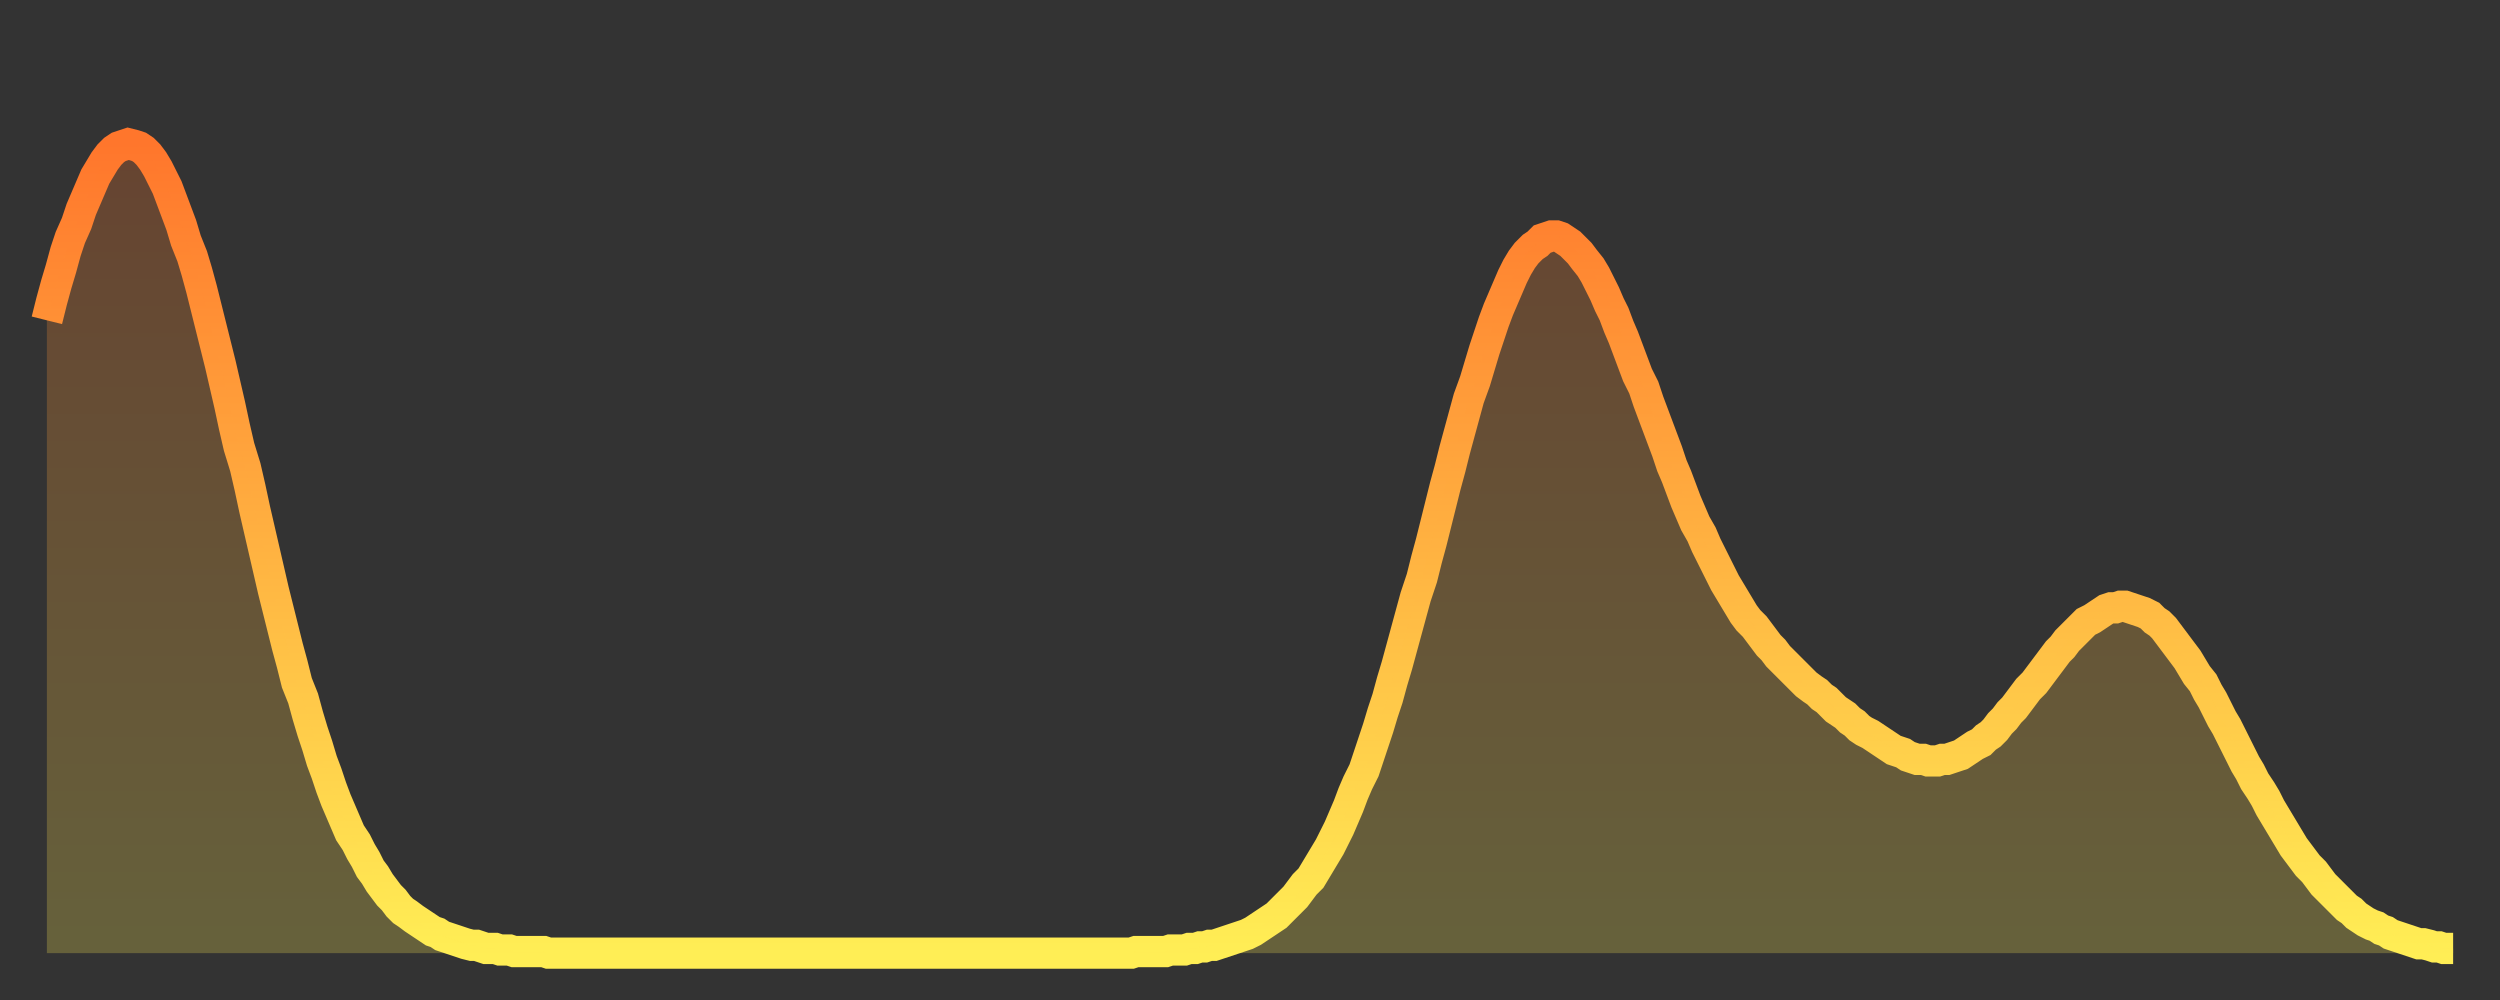
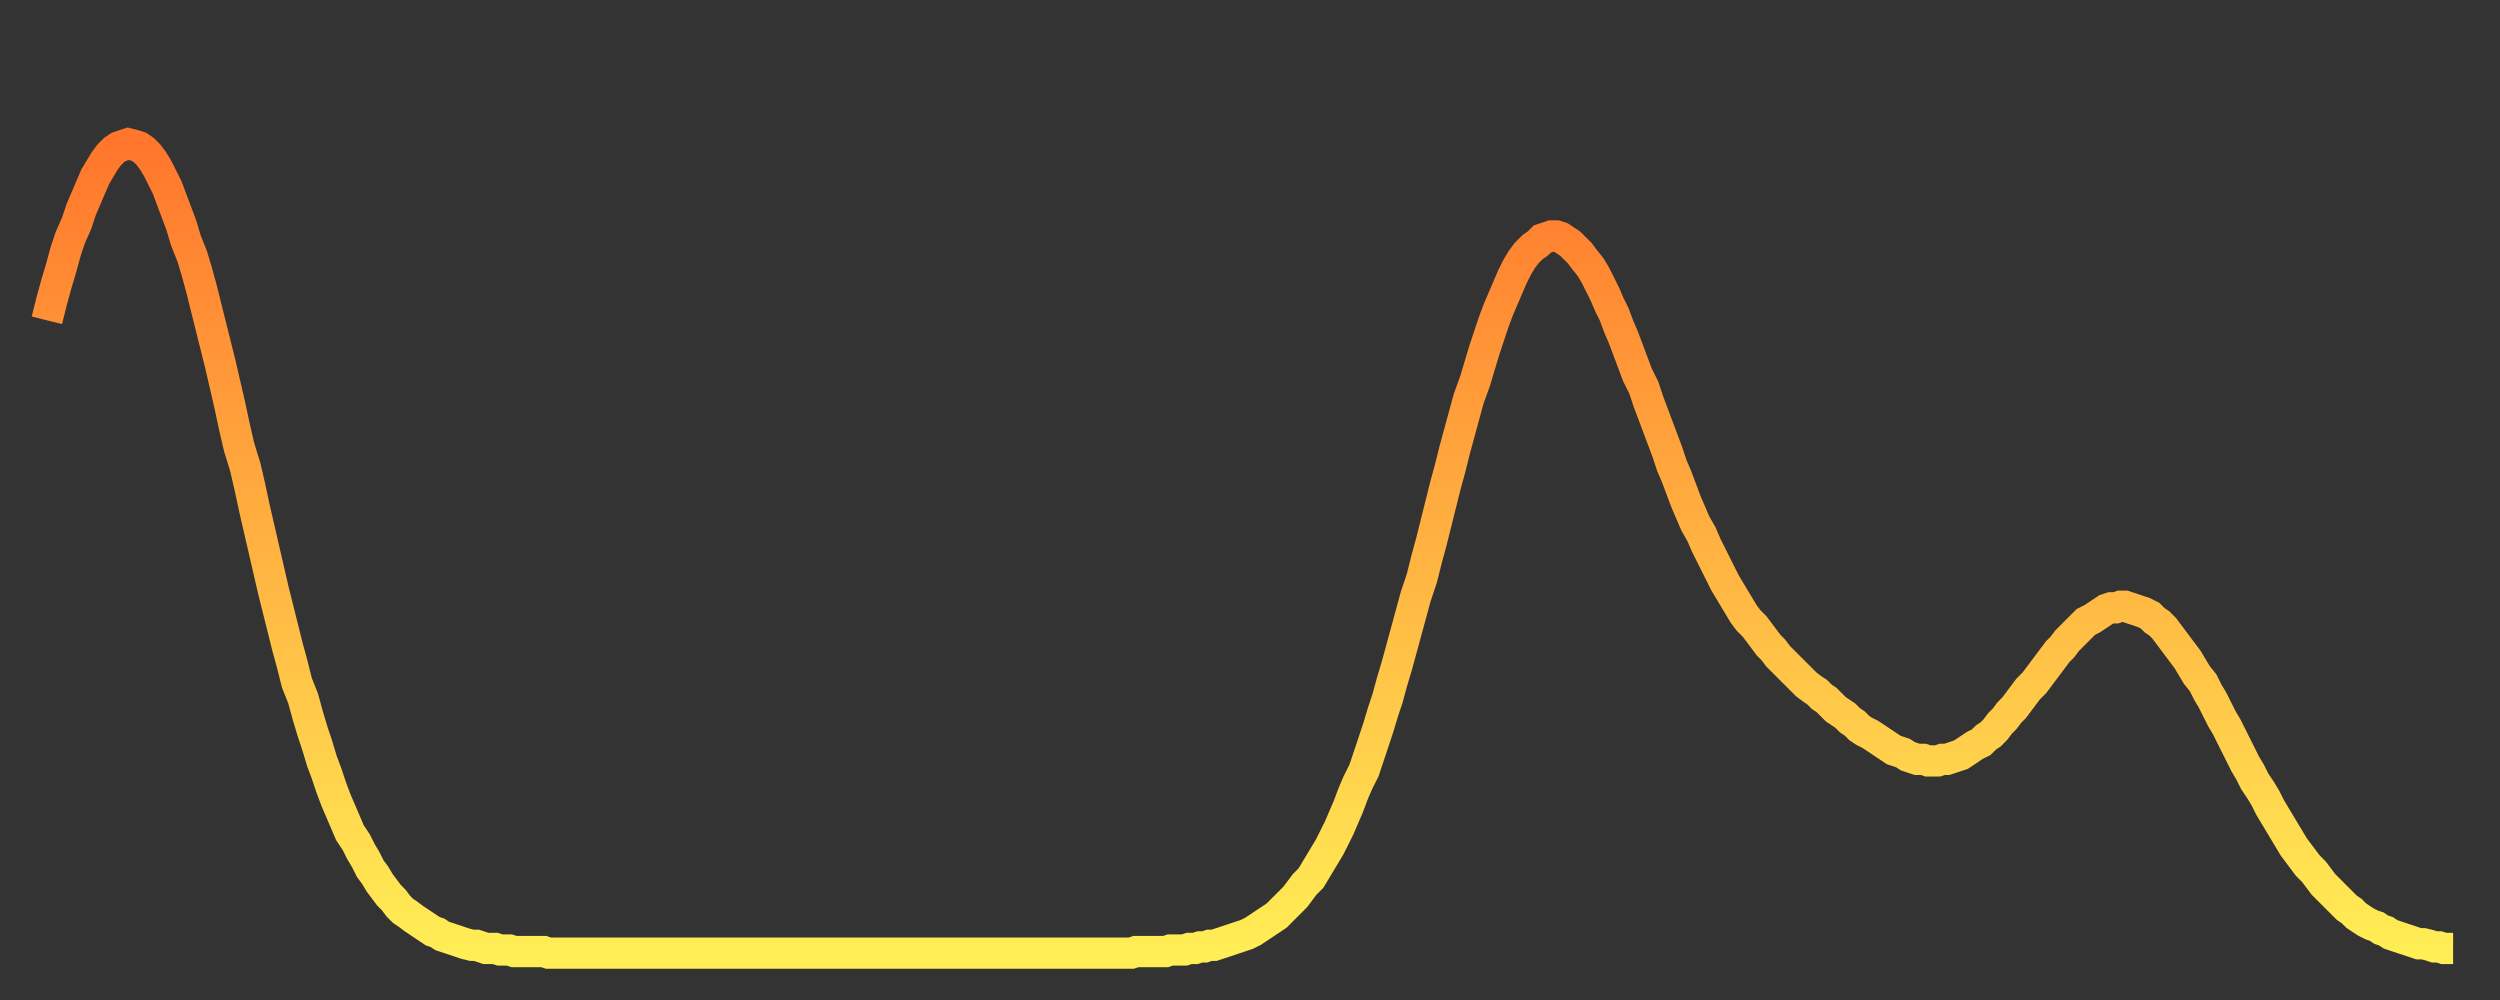
<svg xmlns="http://www.w3.org/2000/svg" baseProfile="full" height="64" version="1.1" width="160">
  <rect width="100%" height="100%" fill="#333333" stroke="none" />
  <defs>
    <linearGradient id="id197204" x1="0" x2="0" y1="0" y2="1">
      <stop offset="0%" stop-color="#ff762c" />
      <stop offset="50%" stop-color="#ffb241" />
      <stop offset="100%" stop-color="#ffee55" />
    </linearGradient>
  </defs>
  <g transform="translate(3,3)">
    <g>
      <path d="M 0.0 17.5 0.3 16.3 0.6 15.2 0.9 14.2 1.2 13.1 1.5 12.2 1.9 11.3 2.2 10.4 2.5 9.7 2.8 9.0 3.1 8.3 3.4 7.8 3.7 7.3 4.0 6.9 4.3 6.6 4.6 6.4 4.9 6.3 5.2 6.2 5.6 6.3 5.9 6.4 6.2 6.6 6.5 6.9 6.8 7.3 7.1 7.8 7.4 8.4 7.7 9.0 8.0 9.8 8.3 10.6 8.6 11.4 8.9 12.4 9.3 13.4 9.6 14.4 9.9 15.5 10.2 16.7 10.5 17.9 10.8 19.1 11.1 20.3 11.4 21.6 11.7 22.9 12.0 24.3 12.3 25.6 12.7 26.9 13.0 28.2 13.3 29.6 13.6 30.9 13.9 32.2 14.2 33.5 14.5 34.8 14.8 36.0 15.1 37.2 15.4 38.4 15.7 39.5 16.0 40.7 16.4 41.7 16.7 42.8 17.0 43.8 17.3 44.7 17.6 45.7 17.9 46.5 18.2 47.4 18.5 48.2 18.8 48.9 19.1 49.6 19.4 50.3 19.8 50.9 20.1 51.5 20.4 52.0 20.7 52.6 21.0 53.0 21.3 53.5 21.6 53.9 21.9 54.3 22.2 54.6 22.5 55.0 22.8 55.3 23.1 55.5 23.5 55.8 23.8 56.0 24.1 56.2 24.4 56.4 24.7 56.6 25.0 56.7 25.3 56.9 25.6 57.0 25.9 57.1 26.2 57.2 26.5 57.3 26.8 57.4 27.2 57.5 27.5 57.5 27.8 57.6 28.1 57.7 28.4 57.7 28.7 57.7 29.0 57.8 29.3 57.8 29.6 57.8 29.9 57.9 30.2 57.9 30.6 57.9 30.9 57.9 31.2 57.9 31.5 57.9 31.8 57.9 32.1 58.0 32.4 58.0 32.7 58.0 33.0 58.0 33.3 58.0 33.6 58.0 33.9 58.0 34.3 58.0 34.6 58.0 34.9 58.0 35.2 58.0 35.5 58.0 35.8 58.0 36.1 58.0 36.4 58.0 36.7 58.0 37.0 58.0 37.3 58.0 37.7 58.0 38.0 58.0 38.3 58.0 38.6 58.0 38.9 58.0 39.2 58.0 39.5 58.0 39.8 58.0 40.1 58.0 40.4 58.0 40.7 58.0 41.0 58.0 41.4 58.0 41.7 58.0 42.0 58.0 42.3 58.0 42.6 58.0 42.9 58.0 43.2 58.0 43.5 58.0 43.8 58.0 44.1 58.0 44.4 58.0 44.7 58.0 45.1 58.0 45.4 58.0 45.7 58.0 46.0 58.0 46.3 58.0 46.6 58.0 46.9 58.0 47.2 58.0 47.5 58.0 47.8 58.0 48.1 58.0 48.5 58.0 48.8 58.0 49.1 58.0 49.4 58.0 49.7 58.0 50.0 58.0 50.3 58.0 50.6 58.0 50.9 58.0 51.2 58.0 51.5 58.0 51.8 58.0 52.2 58.0 52.5 58.0 52.8 58.0 53.1 58.0 53.4 58.0 53.7 58.0 54.0 58.0 54.3 58.0 54.6 58.0 54.9 58.0 55.2 58.0 55.6 58.0 55.9 58.0 56.2 58.0 56.5 58.0 56.8 58.0 57.1 58.0 57.4 58.0 57.7 58.0 58.0 58.0 58.3 58.0 58.6 58.0 58.9 58.0 59.3 58.0 59.6 58.0 59.9 58.0 60.2 58.0 60.5 58.0 60.8 58.0 61.1 58.0 61.4 58.0 61.7 58.0 62.0 58.0 62.3 58.0 62.6 58.0 63.0 58.0 63.3 58.0 63.6 58.0 63.9 58.0 64.2 58.0 64.5 58.0 64.8 58.0 65.1 58.0 65.4 58.0 65.7 58.0 66.0 58.0 66.4 58.0 66.7 58.0 67.0 58.0 67.3 58.0 67.6 58.0 67.9 58.0 68.2 58.0 68.5 58.0 68.8 58.0 69.1 58.0 69.4 58.0 69.7 57.9 70.1 57.9 70.4 57.9 70.7 57.9 71.0 57.9 71.3 57.9 71.6 57.9 71.9 57.8 72.2 57.8 72.5 57.8 72.8 57.8 73.1 57.7 73.5 57.7 73.8 57.6 74.1 57.6 74.4 57.5 74.7 57.5 75.0 57.4 75.3 57.3 75.6 57.2 75.9 57.1 76.2 57.0 76.5 56.9 76.8 56.8 77.2 56.6 77.5 56.4 77.8 56.2 78.1 56.0 78.4 55.8 78.7 55.6 79.0 55.3 79.3 55.0 79.6 54.7 79.9 54.4 80.2 54.0 80.5 53.6 80.9 53.2 81.2 52.7 81.5 52.2 81.8 51.7 82.1 51.2 82.4 50.6 82.7 50.0 83.0 49.3 83.3 48.6 83.6 47.8 83.9 47.1 84.3 46.3 84.6 45.4 84.9 44.5 85.2 43.6 85.5 42.6 85.8 41.7 86.1 40.6 86.4 39.6 86.7 38.5 87.0 37.4 87.3 36.3 87.6 35.2 88.0 34.0 88.3 32.8 88.6 31.7 88.9 30.5 89.2 29.3 89.5 28.1 89.8 27.0 90.1 25.8 90.4 24.7 90.7 23.6 91.0 22.5 91.4 21.4 91.7 20.4 92.0 19.4 92.3 18.5 92.6 17.6 92.9 16.8 93.2 16.1 93.5 15.4 93.8 14.7 94.1 14.1 94.4 13.6 94.7 13.2 95.1 12.8 95.4 12.6 95.7 12.3 96.0 12.2 96.3 12.1 96.6 12.1 96.9 12.2 97.2 12.4 97.5 12.6 97.8 12.9 98.1 13.2 98.4 13.6 98.8 14.1 99.1 14.6 99.4 15.2 99.7 15.8 100.0 16.5 100.3 17.1 100.6 17.9 100.9 18.6 101.2 19.4 101.5 20.2 101.8 21.0 102.2 21.8 102.5 22.7 102.8 23.5 103.1 24.3 103.4 25.1 103.7 25.9 104.0 26.8 104.3 27.5 104.6 28.3 104.9 29.1 105.2 29.8 105.5 30.5 105.9 31.2 106.2 31.9 106.5 32.5 106.8 33.1 107.1 33.7 107.4 34.3 107.7 34.8 108.0 35.3 108.3 35.8 108.6 36.3 108.9 36.7 109.3 37.1 109.6 37.5 109.9 37.9 110.2 38.3 110.5 38.6 110.8 39.0 111.1 39.3 111.4 39.6 111.7 39.9 112.0 40.2 112.3 40.5 112.6 40.8 113.0 41.1 113.3 41.3 113.6 41.6 113.9 41.8 114.2 42.1 114.5 42.4 114.8 42.6 115.1 42.8 115.4 43.1 115.7 43.3 116.0 43.6 116.3 43.8 116.7 44.0 117.0 44.2 117.3 44.4 117.6 44.6 117.9 44.8 118.2 45.0 118.5 45.1 118.8 45.2 119.1 45.4 119.4 45.5 119.7 45.6 120.1 45.6 120.4 45.7 120.7 45.7 121.0 45.7 121.3 45.6 121.6 45.6 121.9 45.5 122.2 45.4 122.5 45.3 122.8 45.1 123.1 44.9 123.4 44.7 123.8 44.5 124.1 44.2 124.4 44.0 124.7 43.7 125.0 43.3 125.3 43.0 125.6 42.6 125.9 42.3 126.2 41.9 126.5 41.5 126.8 41.1 127.2 40.7 127.5 40.3 127.8 39.9 128.1 39.5 128.4 39.1 128.7 38.7 129.0 38.4 129.3 38.0 129.6 37.7 129.9 37.4 130.2 37.1 130.5 36.8 130.9 36.6 131.2 36.4 131.5 36.2 131.8 36.0 132.1 35.9 132.4 35.9 132.7 35.8 133.0 35.8 133.3 35.9 133.6 36.0 133.9 36.1 134.2 36.2 134.6 36.4 134.9 36.7 135.2 36.9 135.5 37.2 135.8 37.6 136.1 38.0 136.4 38.4 136.7 38.8 137.0 39.2 137.3 39.7 137.6 40.2 138.0 40.7 138.3 41.3 138.6 41.8 138.9 42.4 139.2 43.0 139.5 43.5 139.8 44.1 140.1 44.7 140.4 45.3 140.7 45.9 141.0 46.4 141.3 47.0 141.7 47.6 142.0 48.1 142.3 48.7 142.6 49.2 142.9 49.7 143.2 50.2 143.5 50.7 143.8 51.2 144.1 51.6 144.4 52.0 144.7 52.4 145.1 52.8 145.4 53.2 145.7 53.6 146.0 53.9 146.3 54.2 146.6 54.5 146.9 54.8 147.2 55.1 147.5 55.3 147.8 55.6 148.1 55.8 148.4 56.0 148.8 56.2 149.1 56.3 149.4 56.5 149.7 56.6 150.0 56.8 150.3 56.9 150.6 57.0 150.9 57.1 151.2 57.2 151.5 57.3 151.8 57.4 152.1 57.4 152.5 57.5 152.8 57.6 153.1 57.6 153.4 57.7 153.7 57.7 154.0 57.7" fill="none" id="graph-curve" opacity="1" stroke="url(#id197204)" stroke-width="2" />
-       <path d="M 0 58 L 0.0 17.5 0.3 16.3 0.6 15.2 0.9 14.2 1.2 13.1 1.5 12.2 1.9 11.3 2.2 10.4 2.5 9.7 2.8 9.0 3.1 8.3 3.4 7.8 3.7 7.3 4.0 6.9 4.3 6.6 4.6 6.4 4.9 6.3 5.2 6.2 5.6 6.3 5.9 6.4 6.2 6.6 6.5 6.9 6.8 7.3 7.1 7.8 7.4 8.4 7.7 9.0 8.0 9.8 8.3 10.6 8.6 11.4 8.9 12.4 9.3 13.4 9.6 14.4 9.9 15.5 10.2 16.7 10.5 17.9 10.8 19.1 11.1 20.3 11.4 21.6 11.7 22.9 12.0 24.3 12.3 25.6 12.7 26.9 13.0 28.2 13.3 29.6 13.6 30.9 13.9 32.2 14.2 33.5 14.5 34.8 14.8 36.0 15.1 37.2 15.4 38.4 15.7 39.5 16.0 40.7 16.4 41.7 16.7 42.8 17.0 43.8 17.3 44.7 17.6 45.7 17.9 46.5 18.2 47.4 18.5 48.2 18.8 48.9 19.1 49.6 19.4 50.3 19.8 50.9 20.1 51.5 20.4 52.0 20.7 52.6 21.0 53.0 21.3 53.5 21.6 53.9 21.9 54.3 22.2 54.6 22.5 55.0 22.8 55.3 23.1 55.5 23.5 55.8 23.8 56.0 24.1 56.2 24.4 56.4 24.7 56.6 25.0 56.7 25.3 56.9 25.6 57.0 25.9 57.1 26.2 57.2 26.5 57.3 26.8 57.4 27.2 57.5 27.5 57.5 27.8 57.6 28.1 57.7 28.4 57.7 28.7 57.7 29.0 57.8 29.3 57.8 29.6 57.8 29.9 57.9 30.2 57.9 30.6 57.9 30.9 57.9 31.2 57.9 31.5 57.9 31.8 57.9 32.1 58.0 32.4 58.0 32.7 58.0 33.0 58.0 33.3 58.0 33.6 58.0 33.9 58.0 34.3 58.0 34.6 58.0 34.9 58.0 35.2 58.0 35.5 58.0 35.8 58.0 36.1 58.0 36.4 58.0 36.7 58.0 37.0 58.0 37.3 58.0 37.7 58.0 38.0 58.0 38.3 58.0 38.6 58.0 38.9 58.0 39.2 58.0 39.5 58.0 39.8 58.0 40.1 58.0 40.4 58.0 40.7 58.0 41.0 58.0 41.4 58.0 41.7 58.0 42.0 58.0 42.3 58.0 42.6 58.0 42.9 58.0 43.2 58.0 43.5 58.0 43.8 58.0 44.1 58.0 44.4 58.0 44.7 58.0 45.1 58.0 45.4 58.0 45.7 58.0 46.0 58.0 46.3 58.0 46.6 58.0 46.9 58.0 47.2 58.0 47.5 58.0 47.8 58.0 48.1 58.0 48.5 58.0 48.8 58.0 49.1 58.0 49.4 58.0 49.7 58.0 50.0 58.0 50.3 58.0 50.6 58.0 50.9 58.0 51.2 58.0 51.5 58.0 51.8 58.0 52.2 58.0 52.5 58.0 52.8 58.0 53.1 58.0 53.4 58.0 53.7 58.0 54.0 58.0 54.3 58.0 54.6 58.0 54.9 58.0 55.2 58.0 55.6 58.0 55.9 58.0 56.2 58.0 56.5 58.0 56.8 58.0 57.1 58.0 57.4 58.0 57.7 58.0 58.0 58.0 58.3 58.0 58.6 58.0 58.9 58.0 59.3 58.0 59.6 58.0 59.9 58.0 60.2 58.0 60.5 58.0 60.8 58.0 61.1 58.0 61.4 58.0 61.7 58.0 62.0 58.0 62.3 58.0 62.6 58.0 63.0 58.0 63.3 58.0 63.6 58.0 63.9 58.0 64.2 58.0 64.5 58.0 64.8 58.0 65.1 58.0 65.4 58.0 65.7 58.0 66.0 58.0 66.4 58.0 66.7 58.0 67.0 58.0 67.3 58.0 67.6 58.0 67.9 58.0 68.2 58.0 68.5 58.0 68.8 58.0 69.1 58.0 69.4 58.0 69.7 57.9 70.1 57.9 70.4 57.9 70.7 57.9 71.0 57.9 71.3 57.9 71.6 57.9 71.9 57.8 72.2 57.8 72.5 57.8 72.8 57.8 73.1 57.7 73.5 57.7 73.8 57.6 74.1 57.6 74.4 57.5 74.7 57.5 75.0 57.4 75.3 57.3 75.6 57.2 75.9 57.1 76.2 57.0 76.5 56.9 76.8 56.8 77.2 56.6 77.5 56.4 77.8 56.2 78.1 56.0 78.4 55.8 78.7 55.6 79.0 55.3 79.3 55.0 79.6 54.7 79.9 54.4 80.2 54.0 80.5 53.6 80.9 53.2 81.2 52.7 81.5 52.2 81.8 51.7 82.1 51.2 82.4 50.6 82.7 50.0 83.0 49.3 83.3 48.6 83.6 47.8 83.9 47.1 84.3 46.3 84.6 45.4 84.9 44.5 85.2 43.6 85.5 42.6 85.8 41.7 86.1 40.6 86.4 39.6 86.7 38.5 87.0 37.4 87.3 36.3 87.6 35.2 88.0 34.0 88.3 32.8 88.6 31.7 88.9 30.5 89.2 29.3 89.5 28.1 89.8 27.0 90.1 25.8 90.4 24.7 90.7 23.6 91.0 22.5 91.4 21.4 91.7 20.4 92.0 19.4 92.3 18.5 92.6 17.6 92.9 16.8 93.2 16.1 93.5 15.4 93.8 14.7 94.1 14.1 94.4 13.6 94.7 13.2 95.1 12.8 95.4 12.6 95.7 12.3 96.0 12.2 96.3 12.1 96.6 12.1 96.9 12.2 97.2 12.4 97.5 12.6 97.8 12.9 98.1 13.2 98.4 13.6 98.8 14.1 99.1 14.6 99.4 15.2 99.7 15.8 100.0 16.5 100.3 17.1 100.6 17.9 100.9 18.6 101.2 19.4 101.5 20.2 101.8 21.0 102.2 21.8 102.5 22.7 102.8 23.5 103.1 24.3 103.4 25.1 103.7 25.9 104.0 26.8 104.3 27.5 104.6 28.3 104.9 29.1 105.2 29.8 105.5 30.5 105.9 31.2 106.2 31.9 106.5 32.5 106.8 33.1 107.1 33.7 107.4 34.3 107.7 34.8 108.0 35.3 108.3 35.8 108.6 36.3 108.9 36.7 109.3 37.1 109.6 37.5 109.9 37.9 110.2 38.3 110.5 38.6 110.8 39.0 111.1 39.3 111.4 39.6 111.7 39.9 112.0 40.2 112.3 40.5 112.6 40.8 113.0 41.1 113.3 41.3 113.6 41.6 113.9 41.8 114.2 42.1 114.5 42.4 114.8 42.6 115.1 42.8 115.4 43.1 115.7 43.3 116.0 43.6 116.3 43.8 116.7 44.0 117.0 44.2 117.3 44.4 117.6 44.6 117.9 44.8 118.2 45.0 118.5 45.1 118.8 45.2 119.1 45.4 119.4 45.5 119.7 45.6 120.1 45.6 120.4 45.7 120.7 45.7 121.0 45.7 121.3 45.6 121.6 45.6 121.9 45.5 122.2 45.4 122.5 45.3 122.8 45.1 123.1 44.9 123.4 44.7 123.8 44.5 124.1 44.2 124.4 44.0 124.7 43.7 125.0 43.3 125.3 43.0 125.6 42.6 125.9 42.3 126.2 41.9 126.5 41.5 126.8 41.1 127.2 40.7 127.5 40.3 127.8 39.9 128.1 39.5 128.4 39.1 128.7 38.7 129.0 38.4 129.3 38.0 129.6 37.7 129.9 37.4 130.2 37.1 130.5 36.8 130.9 36.6 131.2 36.4 131.5 36.2 131.8 36.0 132.1 35.9 132.4 35.9 132.7 35.8 133.0 35.8 133.3 35.9 133.6 36.0 133.9 36.1 134.2 36.2 134.6 36.4 134.9 36.7 135.2 36.9 135.5 37.2 135.8 37.6 136.1 38.0 136.4 38.4 136.7 38.8 137.0 39.2 137.3 39.7 137.6 40.2 138.0 40.7 138.3 41.3 138.6 41.8 138.9 42.4 139.2 43.0 139.5 43.5 139.8 44.1 140.1 44.7 140.4 45.3 140.7 45.9 141.0 46.4 141.3 47.0 141.7 47.6 142.0 48.1 142.3 48.7 142.6 49.2 142.9 49.7 143.2 50.2 143.5 50.7 143.8 51.2 144.1 51.6 144.4 52.0 144.7 52.4 145.1 52.8 145.4 53.2 145.7 53.6 146.0 53.9 146.3 54.2 146.6 54.5 146.9 54.8 147.2 55.1 147.5 55.3 147.8 55.6 148.1 55.8 148.4 56.0 148.8 56.2 149.1 56.3 149.4 56.5 149.7 56.6 150.0 56.8 150.3 56.9 150.6 57.0 150.9 57.1 151.2 57.2 151.5 57.3 151.8 57.4 152.1 57.4 152.5 57.5 152.8 57.6 153.1 57.6 153.4 57.7 153.7 57.7 154.0 57.7 154 58" fill="url(#id197204)" fill-opacity=".25" id="graph-shadow" />
    </g>
  </g>
</svg>